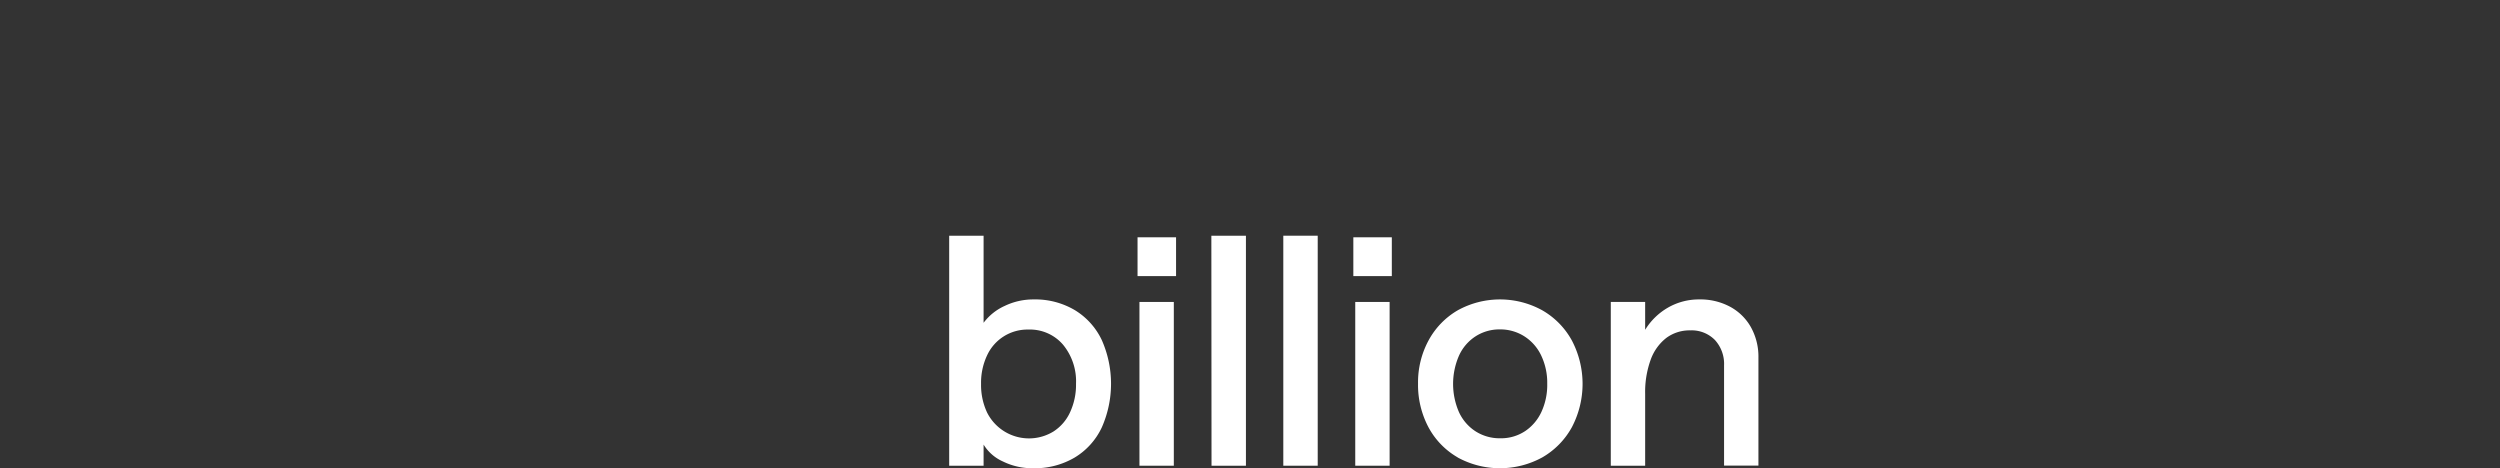
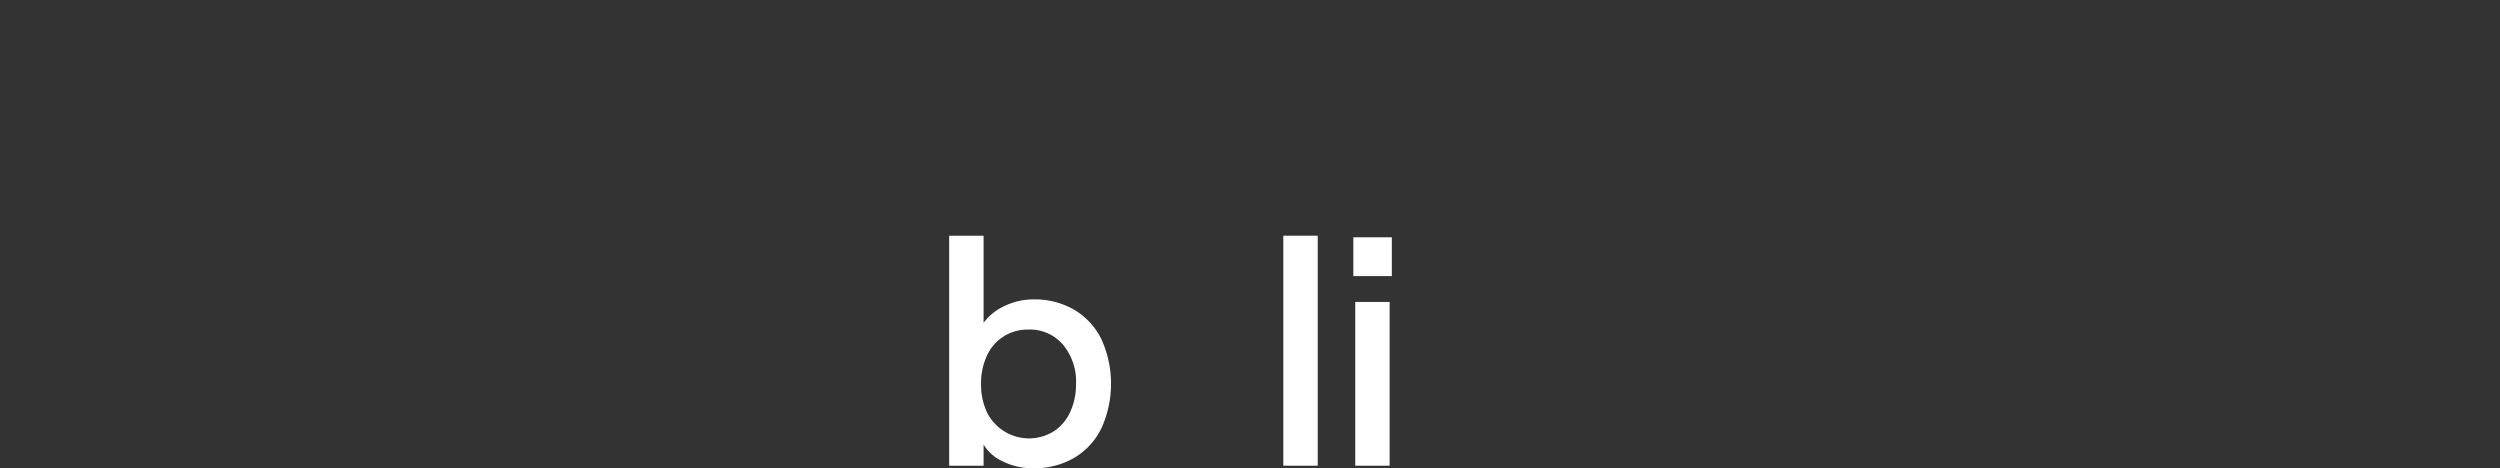
<svg xmlns="http://www.w3.org/2000/svg" id="图层_1" data-name="图层 1" viewBox="0 0 614 115">
  <rect x="0" y="0" width="614" height="115" fill="#333333" stroke="none" />
  <defs>
    <style>.cls-1{fill:#fff;}</style>
  </defs>
  <path class="cls-1" d="M246.3,113.33a10.61,10.61,0,0,1-4.73-4.14v5.19h-8.45V57.89h8.45V79.28a13.34,13.34,0,0,1,5.19-4.15,16.16,16.16,0,0,1,7.05-1.59A19.09,19.09,0,0,1,264,76.18a17.21,17.21,0,0,1,6.59,7.32,26.48,26.48,0,0,1,0,21.5,17.1,17.1,0,0,1-6.63,7.36A19.28,19.28,0,0,1,253.73,115,16.39,16.39,0,0,1,246.3,113.33ZM258.69,106a11.08,11.08,0,0,0,4.11-4.73,16,16,0,0,0,1.47-7,14.14,14.14,0,0,0-3.21-9.64,10.71,10.71,0,0,0-8.49-3.69,10.9,10.9,0,0,0-10.15,6.36,15.74,15.74,0,0,0-1.47,7,15.91,15.91,0,0,0,1.47,7A11.51,11.51,0,0,0,258.69,106Z" />
-   <path class="cls-1" d="M279.38,58.28h9.46v9.53h-9.46Zm.47,15.88h8.44v40.22h-8.44Z" />
-   <path class="cls-1" d="M297.51,57.89H306v56.49h-8.45Z" />
  <path class="cls-1" d="M315.18,57.89h8.45v56.49h-8.45Z" />
  <path class="cls-1" d="M332.38,58.28h9.45v9.53h-9.45Zm.47,15.88h8.44v40.22h-8.44Z" />
-   <path class="cls-1" d="M358,112.33a18.76,18.76,0,0,1-7.17-7.4,22.18,22.18,0,0,1-2.56-10.7,21.65,21.65,0,0,1,2.6-10.65A19,19,0,0,1,358,76.22a21.52,21.52,0,0,1,20.8,0,19.17,19.17,0,0,1,7.25,7.4,22.9,22.9,0,0,1,0,21.31,19.24,19.24,0,0,1-7.25,7.4,21.67,21.67,0,0,1-20.84,0Zm16.5-6.4a11.47,11.47,0,0,0,4.07-4.76A15.82,15.82,0,0,0,380,94.23a15.54,15.54,0,0,0-1.47-6.89,11.3,11.3,0,0,0-4.14-4.73,11,11,0,0,0-6-1.71,10.83,10.83,0,0,0-6,1.71,11.05,11.05,0,0,0-4.07,4.76,17.35,17.35,0,0,0,0,13.84,11.12,11.12,0,0,0,4.07,4.72,11,11,0,0,0,6.12,1.71A10.65,10.65,0,0,0,374.49,105.93Z" />
-   <path class="cls-1" d="M395.61,74.16h8.44V81a15.87,15.87,0,0,1,5.62-5.46,15.21,15.21,0,0,1,7.71-2,15.4,15.4,0,0,1,7.52,1.79,12.87,12.87,0,0,1,5.11,5,14.9,14.9,0,0,1,1.86,7.52v26.5h-8.44V89.74a8.69,8.69,0,0,0-2.25-6.24,8,8,0,0,0-6.05-2.36A9.56,9.56,0,0,0,409.24,83a11.82,11.82,0,0,0-3.83,5.34,23.23,23.23,0,0,0-1.36,8.37v17.67h-8.44Z" />
</svg>